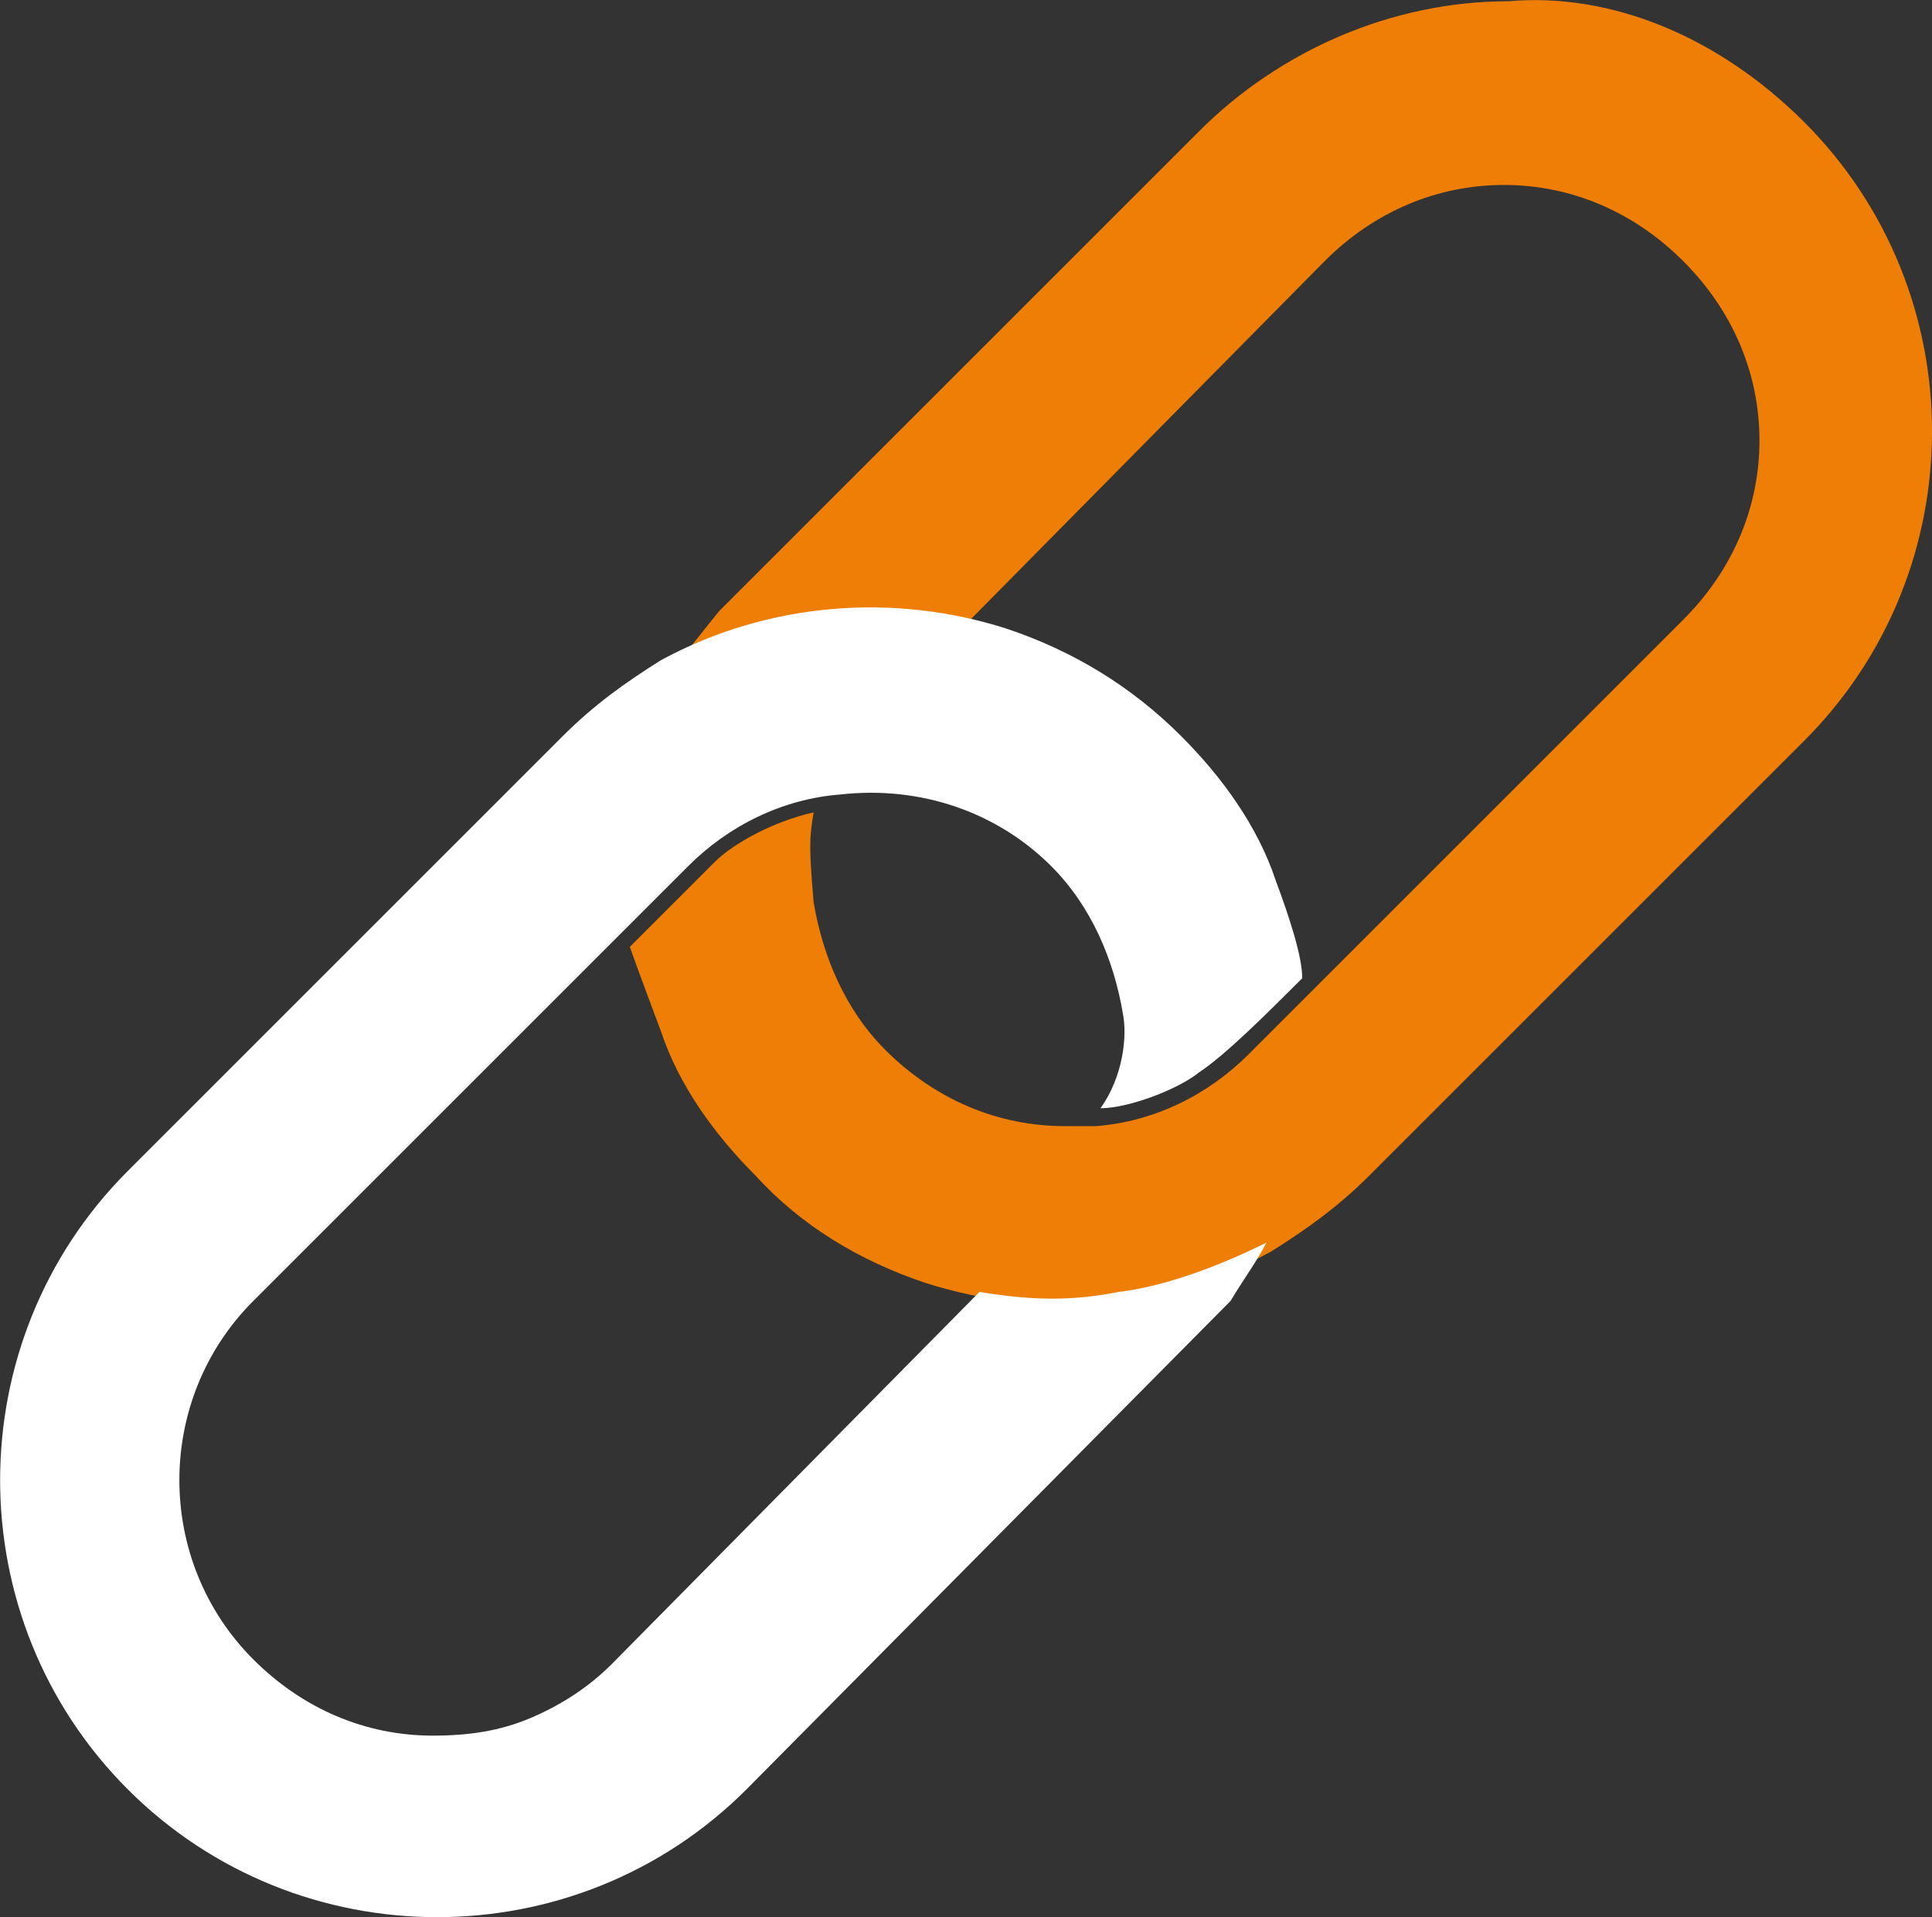
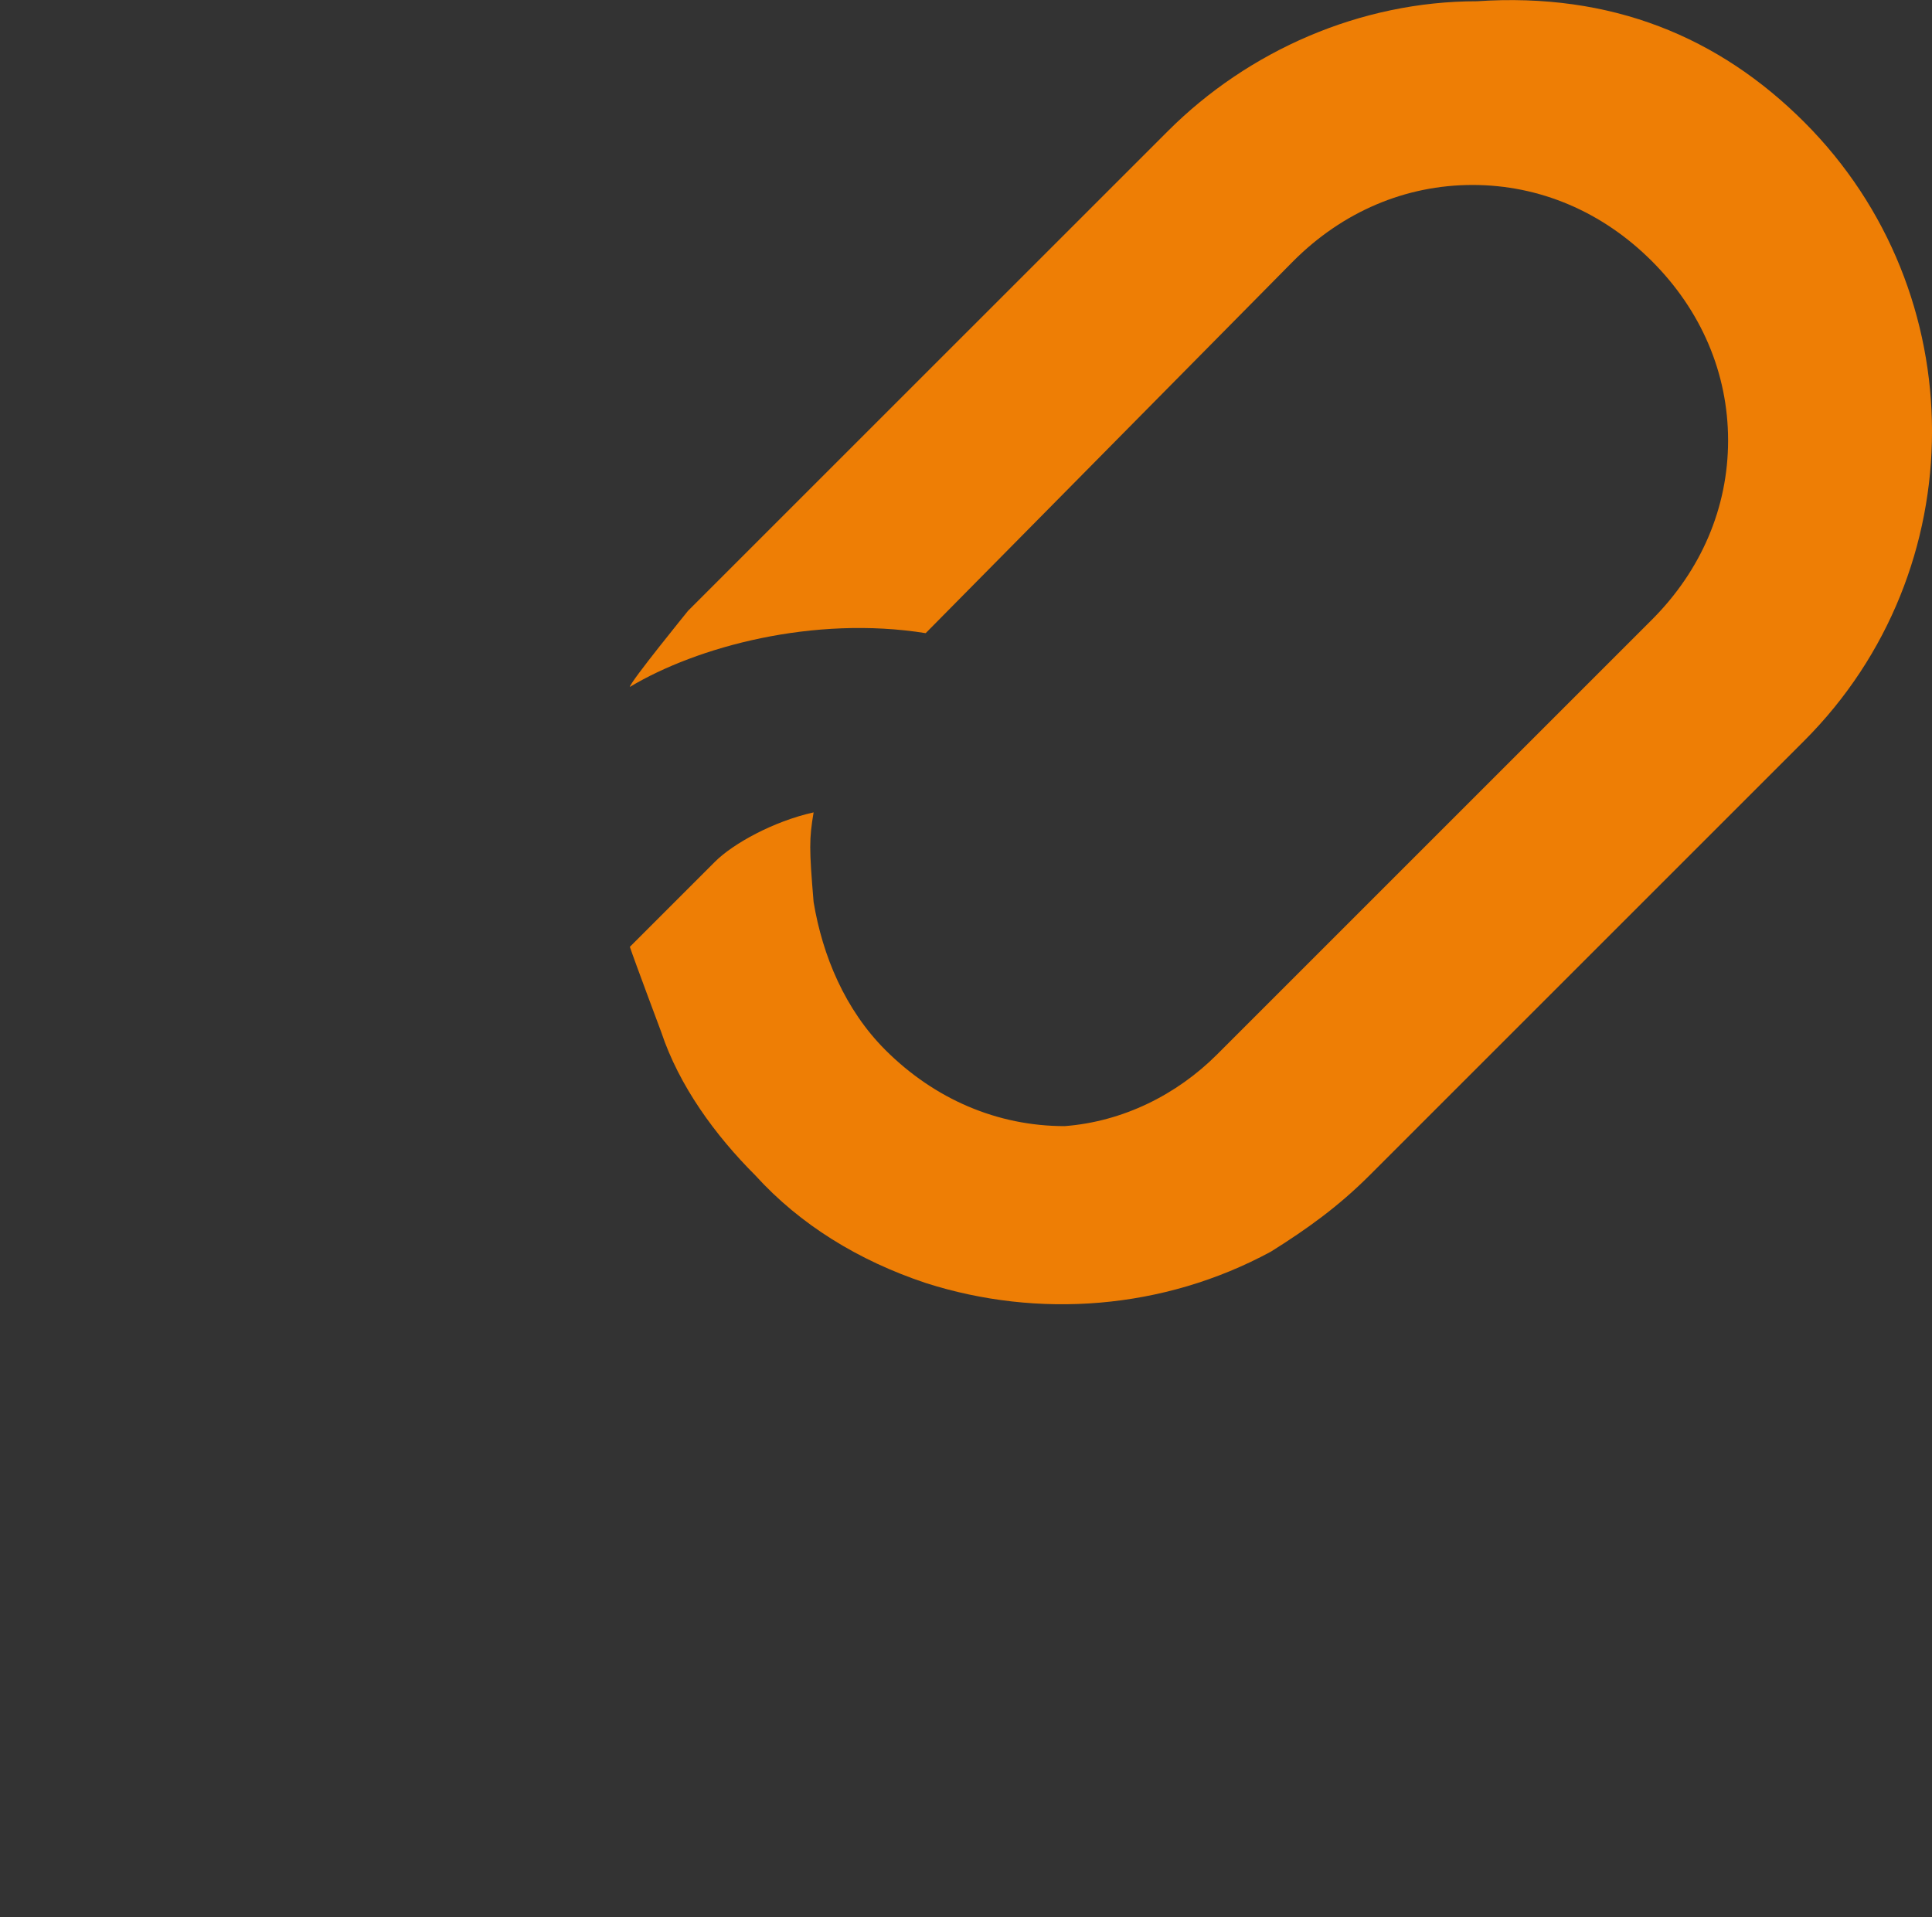
<svg xmlns="http://www.w3.org/2000/svg" version="1.2" baseProfile="tiny" id="Capa_1" x="0px" y="0px" width="40.544px" height="40.239px" viewBox="460.151 259.986 40.544 40.239" xml:space="preserve">
  <rect x="460.151" y="259.986" width="40.544" height="40.239" fill="#333333" stroke="none" />
  <g>
-     <path fill="#EE7E05" d="M498.015,262.55c3.574,3.575,3.574,9.407,0,12.982l-9.125,9.125c-0.658,0.658-1.317,1.129-2.069,1.6   c-2.258,1.223-4.892,1.411-7.243,0.658c-1.411-0.471-2.635-1.223-3.575-2.258c-0.847-0.846-1.6-1.881-1.976-3.01   c0,0-0.564-1.505-0.658-1.788l1.787-1.787c0.376-0.376,1.223-0.847,2.069-1.035c-0.094,0.564-0.094,0.753,0,1.882   c0.188,1.128,0.659,2.257,1.505,3.104c1.035,1.034,2.353,1.599,3.764,1.599c0.188,0,0.376,0,0.658,0   c1.223-0.094,2.352-0.658,3.198-1.504l9.125-9.125c1.034-1.035,1.599-2.352,1.599-3.763s-0.564-2.728-1.599-3.763   c-1.035-1.035-2.352-1.599-3.763-1.599l0,0c-1.411,0-2.729,0.564-3.763,1.599l-7.714,7.808c-2.352-0.376-4.798,0.282-6.209,1.129   c0-0.094,1.223-1.599,1.223-1.599l10.066-10.065c1.692-1.693,4.045-2.728,6.49-2.728l0,0   C493.97,259.822,496.228,260.763,498.015,262.55z" />
-     <path fill="#FFFFFF" d="M487.479,280.518c-0.753,0.752-1.6,1.6-2.163,1.975c-0.471,0.377-1.506,0.754-2.07,0.754   c0.471-0.659,0.564-1.506,0.471-1.977c-0.188-1.128-0.658-2.257-1.505-3.104c-1.129-1.129-2.729-1.693-4.422-1.505   c-1.223,0.094-2.352,0.658-3.198,1.505l-9.125,9.125c-2.069,2.068-2.069,5.455,0,7.525c1.035,1.035,2.352,1.599,3.763,1.599   c0.753,0,1.411-0.094,2.07-0.376c0.658-0.282,1.223-0.658,1.692-1.129l7.714-7.808c1.129,0.188,1.976,0.188,2.917,0   c0.846-0.095,1.975-0.471,3.104-1.035c-0.188,0.376-0.47,0.753-0.752,1.224l-10.16,10.253c-3.574,3.575-9.406,3.575-12.981,0   c-3.574-3.575-3.574-9.407,0-12.981l9.125-9.125c0.658-0.658,1.317-1.129,2.069-1.599c2.258-1.223,4.892-1.411,7.243-0.659   c1.411,0.471,2.635,1.223,3.669,2.258c0.847,0.847,1.6,1.881,1.976,3.01C487.196,279.2,487.479,280.047,487.479,280.518z" />
+     <path fill="#EE7E05" d="M498.015,262.55c3.574,3.575,3.574,9.407,0,12.982l-9.125,9.125c-0.658,0.658-1.317,1.129-2.069,1.6   c-2.258,1.223-4.892,1.411-7.243,0.658c-1.411-0.471-2.635-1.223-3.575-2.258c-0.847-0.846-1.6-1.881-1.976-3.01   c0,0-0.564-1.505-0.658-1.788l1.787-1.787c0.376-0.376,1.223-0.847,2.069-1.035c-0.094,0.564-0.094,0.753,0,1.882   c0.188,1.128,0.659,2.257,1.505,3.104c1.035,1.034,2.353,1.599,3.764,1.599c1.223-0.094,2.352-0.658,3.198-1.504l9.125-9.125c1.034-1.035,1.599-2.352,1.599-3.763s-0.564-2.728-1.599-3.763   c-1.035-1.035-2.352-1.599-3.763-1.599l0,0c-1.411,0-2.729,0.564-3.763,1.599l-7.714,7.808c-2.352-0.376-4.798,0.282-6.209,1.129   c0-0.094,1.223-1.599,1.223-1.599l10.066-10.065c1.692-1.693,4.045-2.728,6.49-2.728l0,0   C493.97,259.822,496.228,260.763,498.015,262.55z" />
  </g>
</svg>